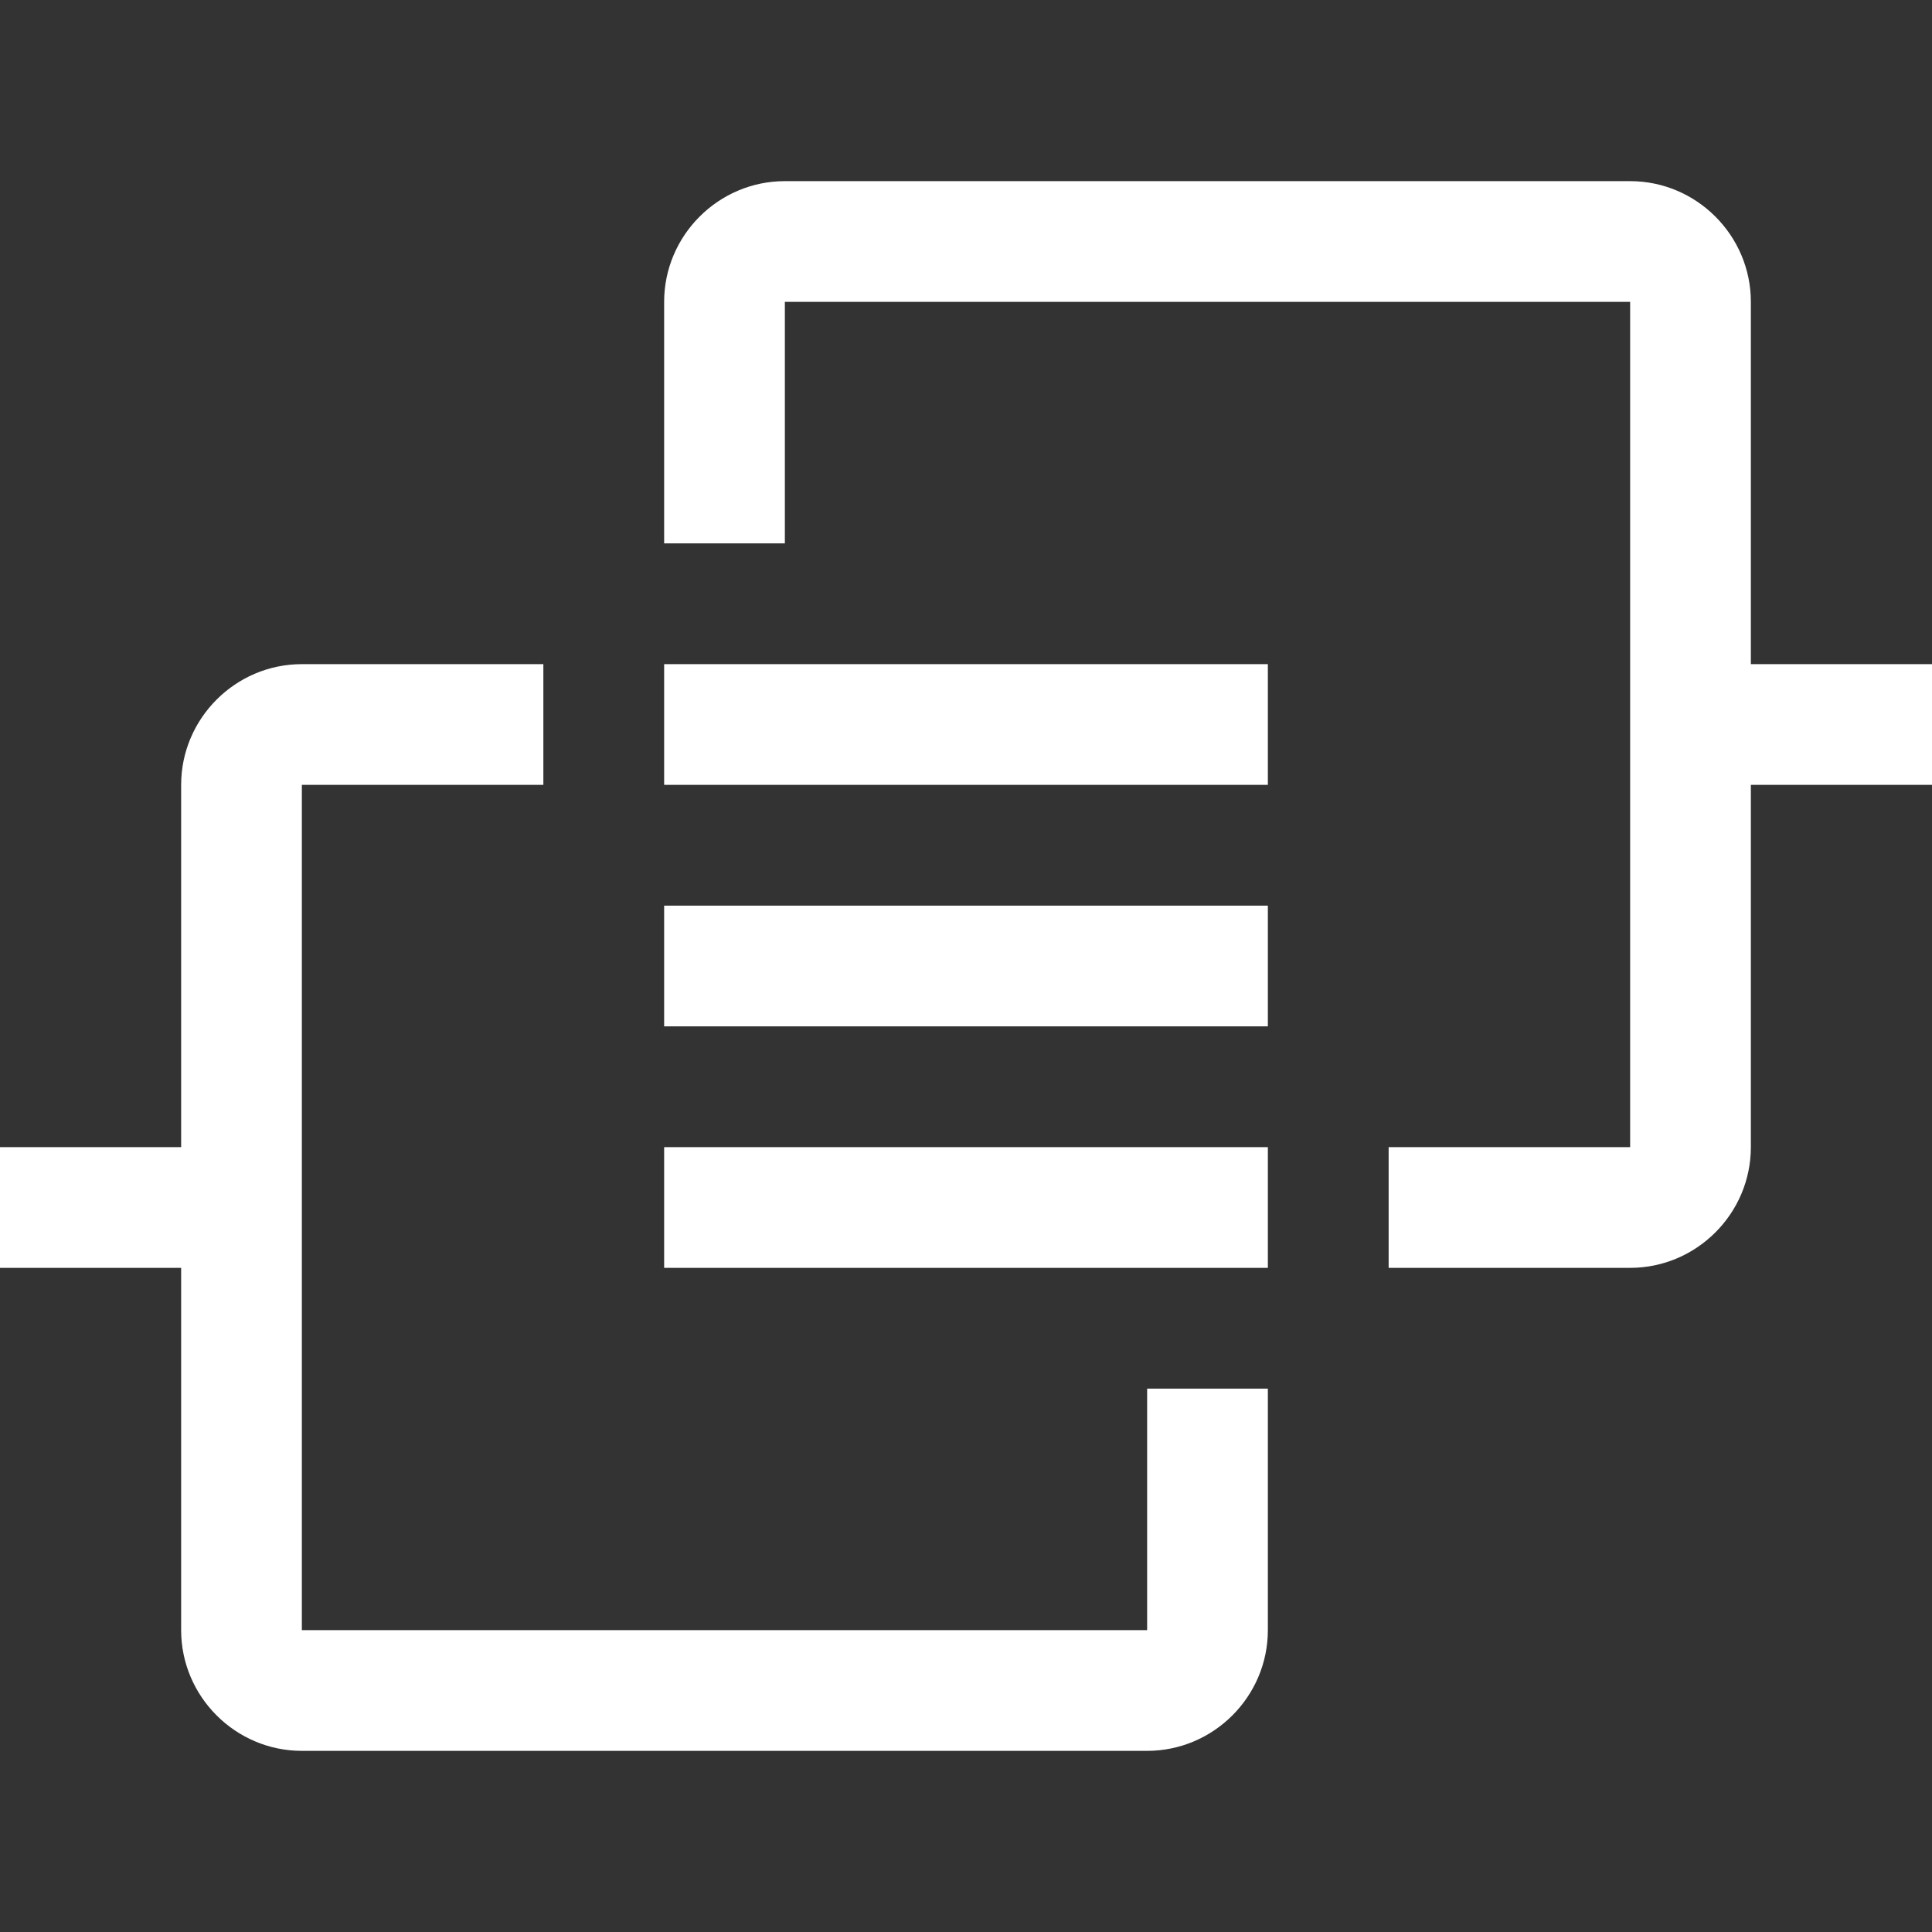
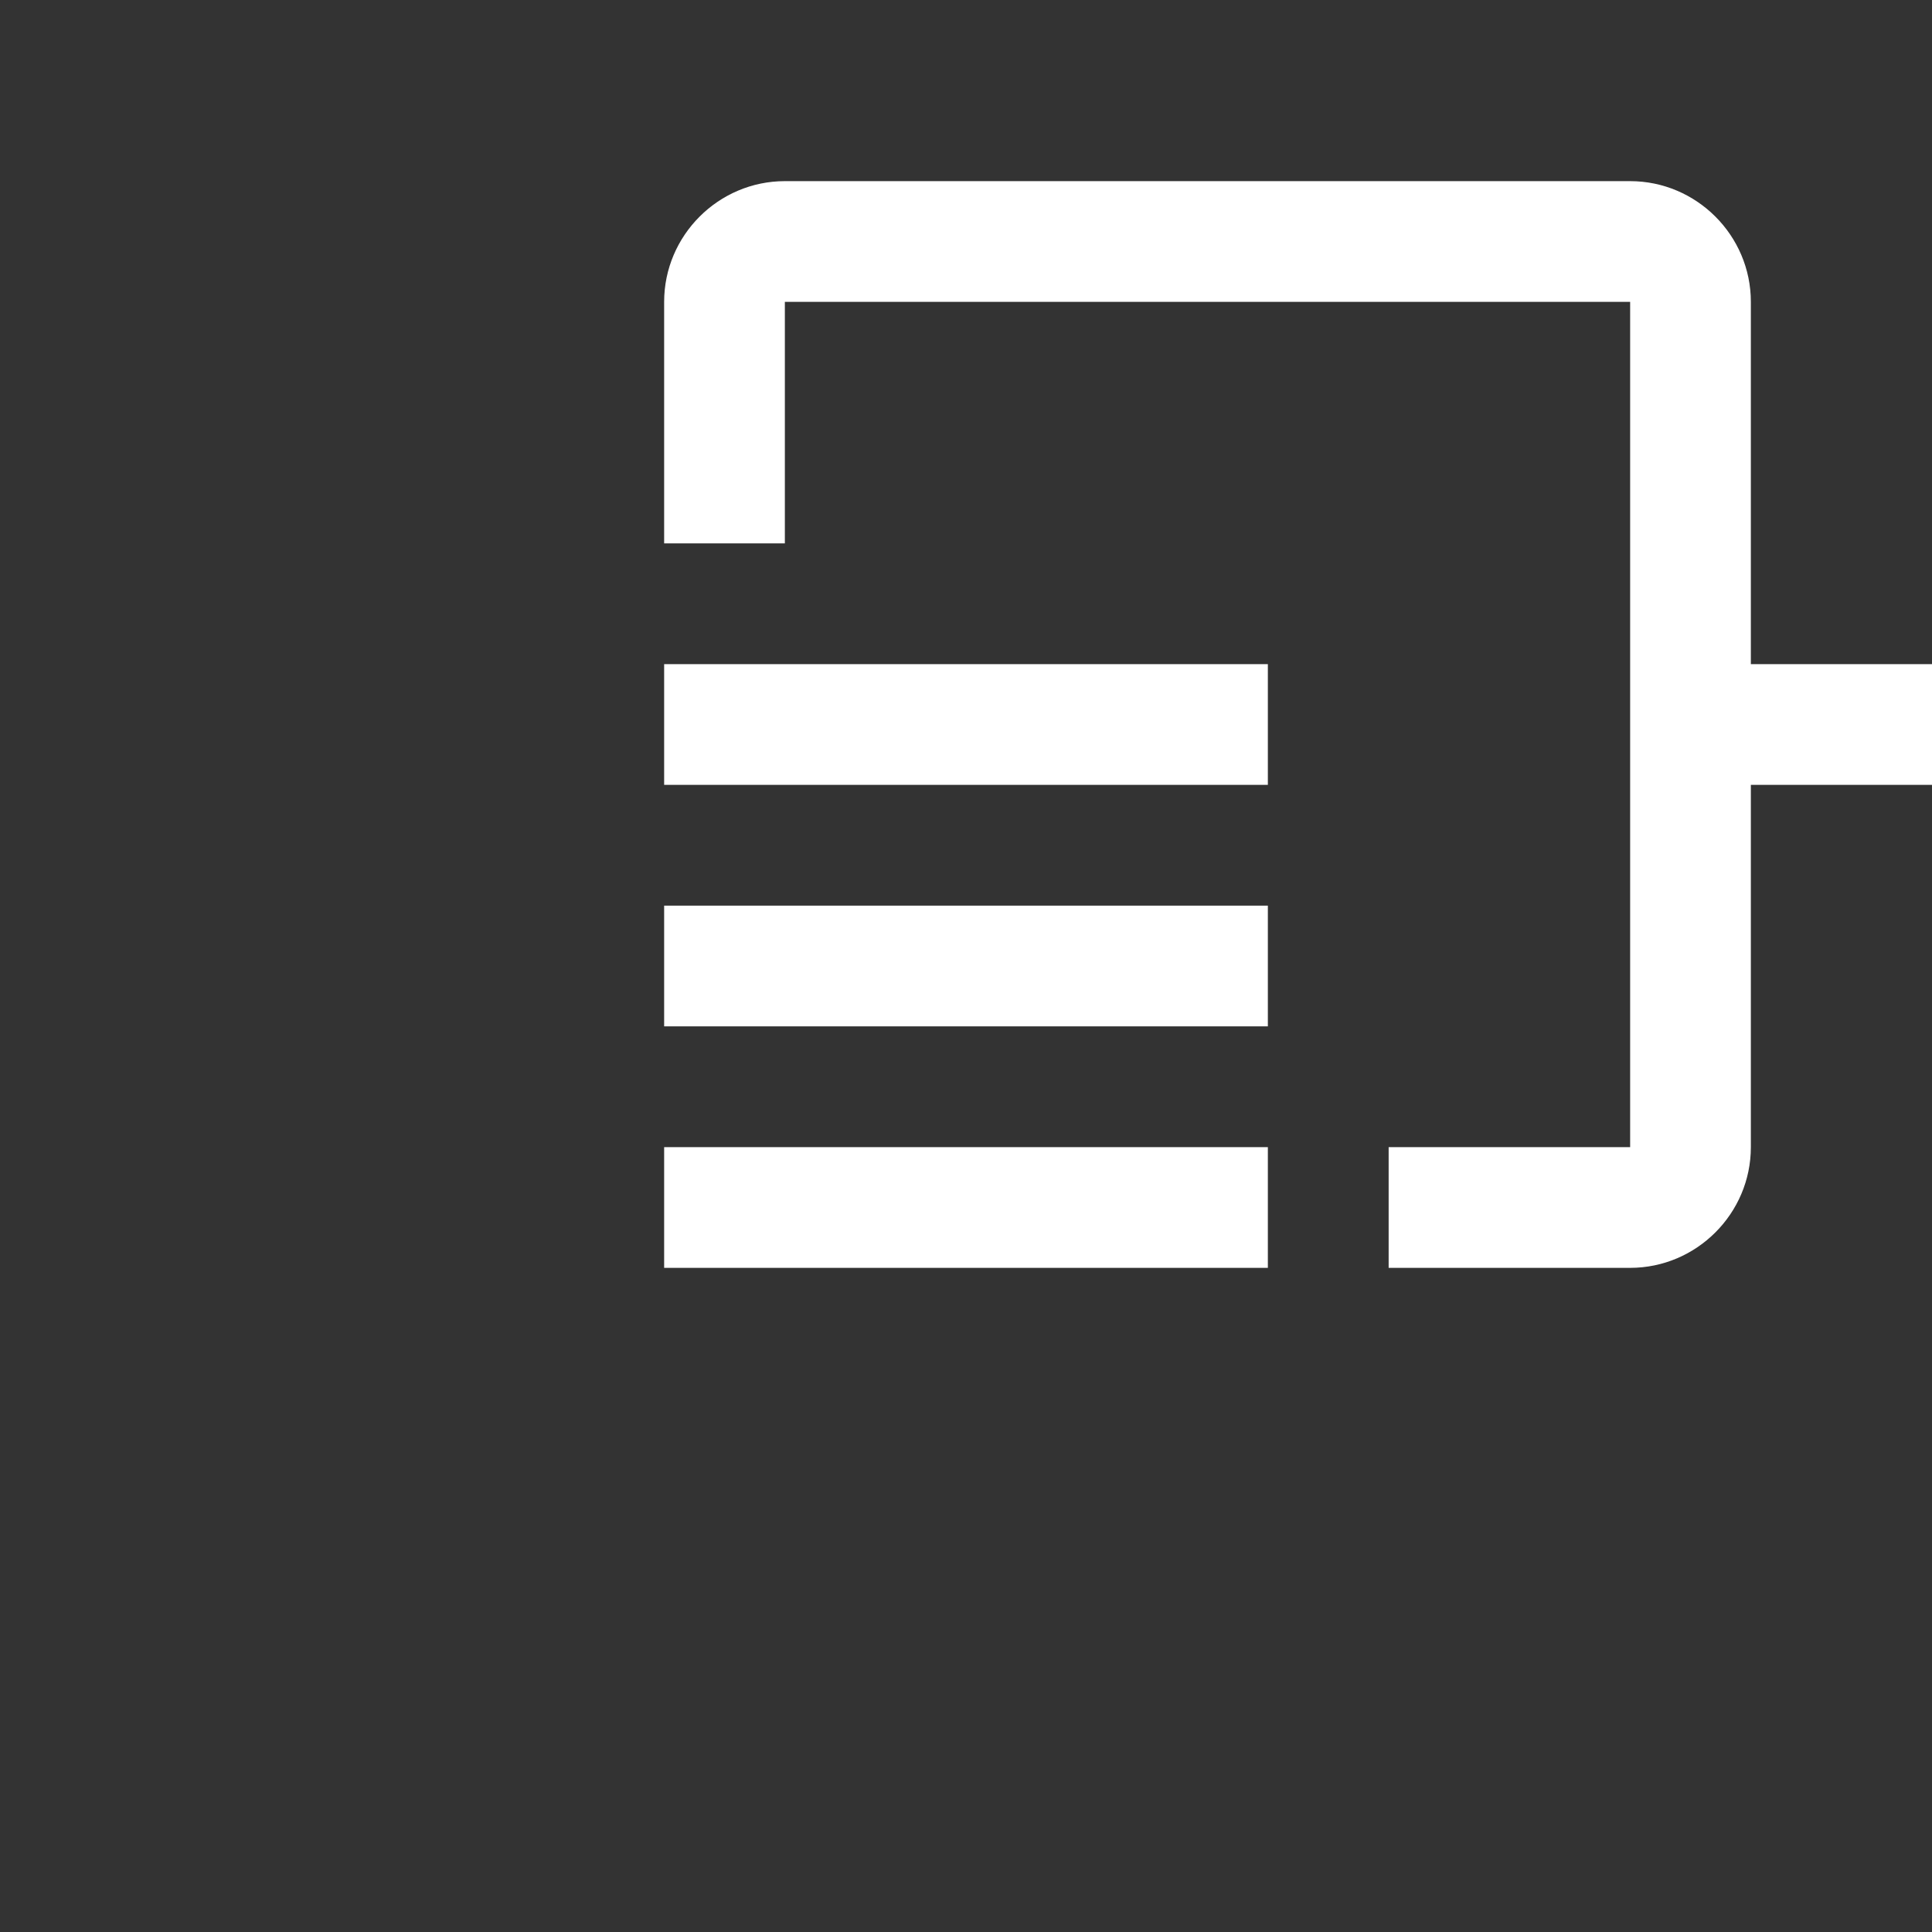
<svg xmlns="http://www.w3.org/2000/svg" width="50" height="50" viewBox="0 0 50 50" fill="none">
  <rect x="0" y="0" width="50" height="50" fill="#333333" stroke="none" />
-   <path d="M29.688 42.188H7.812V20.312H14.062V17.188H7.812C6.094 17.188 4.688 18.594 4.688 20.312V29.688H0V32.812H4.688V42.188C4.688 43.906 6.094 45.312 7.812 45.312H29.688C31.406 45.312 32.812 43.906 32.812 42.188V35.938H29.688V42.188Z" fill="white" />
  <path d="M17.188 29.688H32.812V32.812H17.188V29.688ZM17.188 23.438H32.812V26.562H17.188V23.438ZM17.188 17.188H32.812V20.312H17.188V17.188Z" fill="white" />
  <path d="M45.312 17.188V7.812C45.312 6.094 43.906 4.688 42.188 4.688H20.312C18.594 4.688 17.188 6.094 17.188 7.812V14.062H20.312V7.812H42.188V29.688H35.938V32.812H42.188C43.906 32.812 45.312 31.406 45.312 29.688V20.312H50V17.188H45.312Z" fill="white" />
</svg>